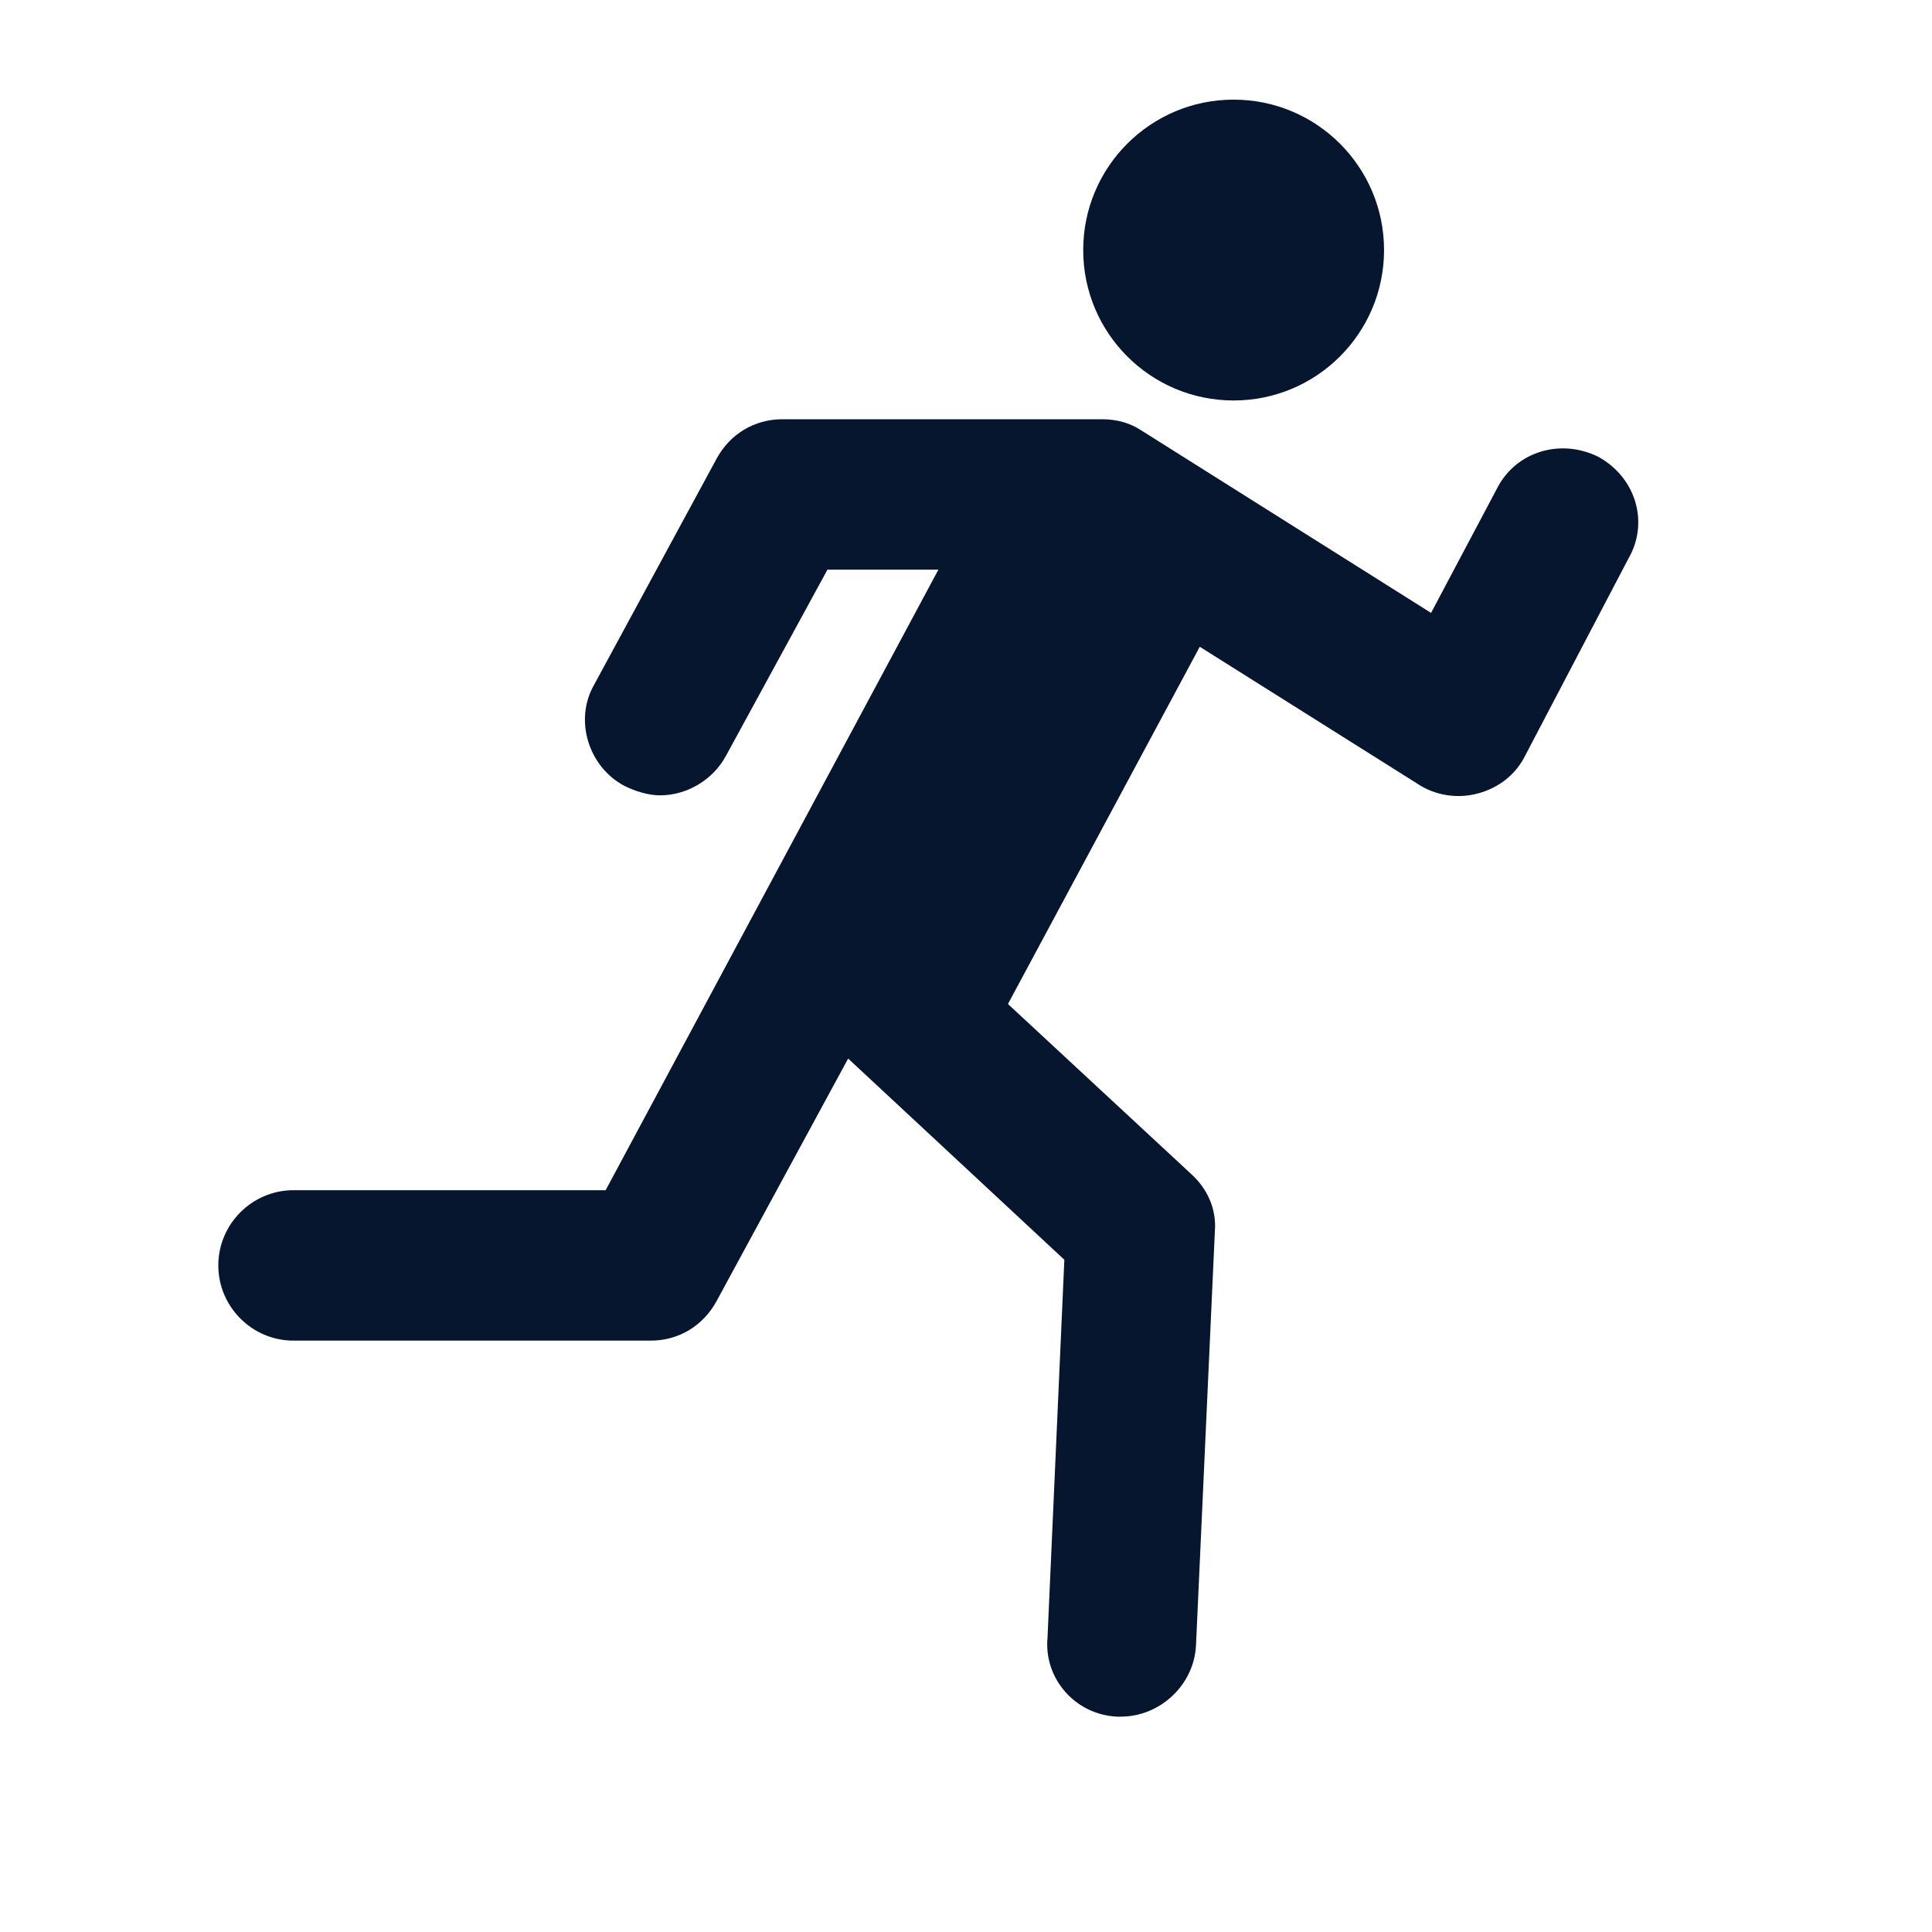
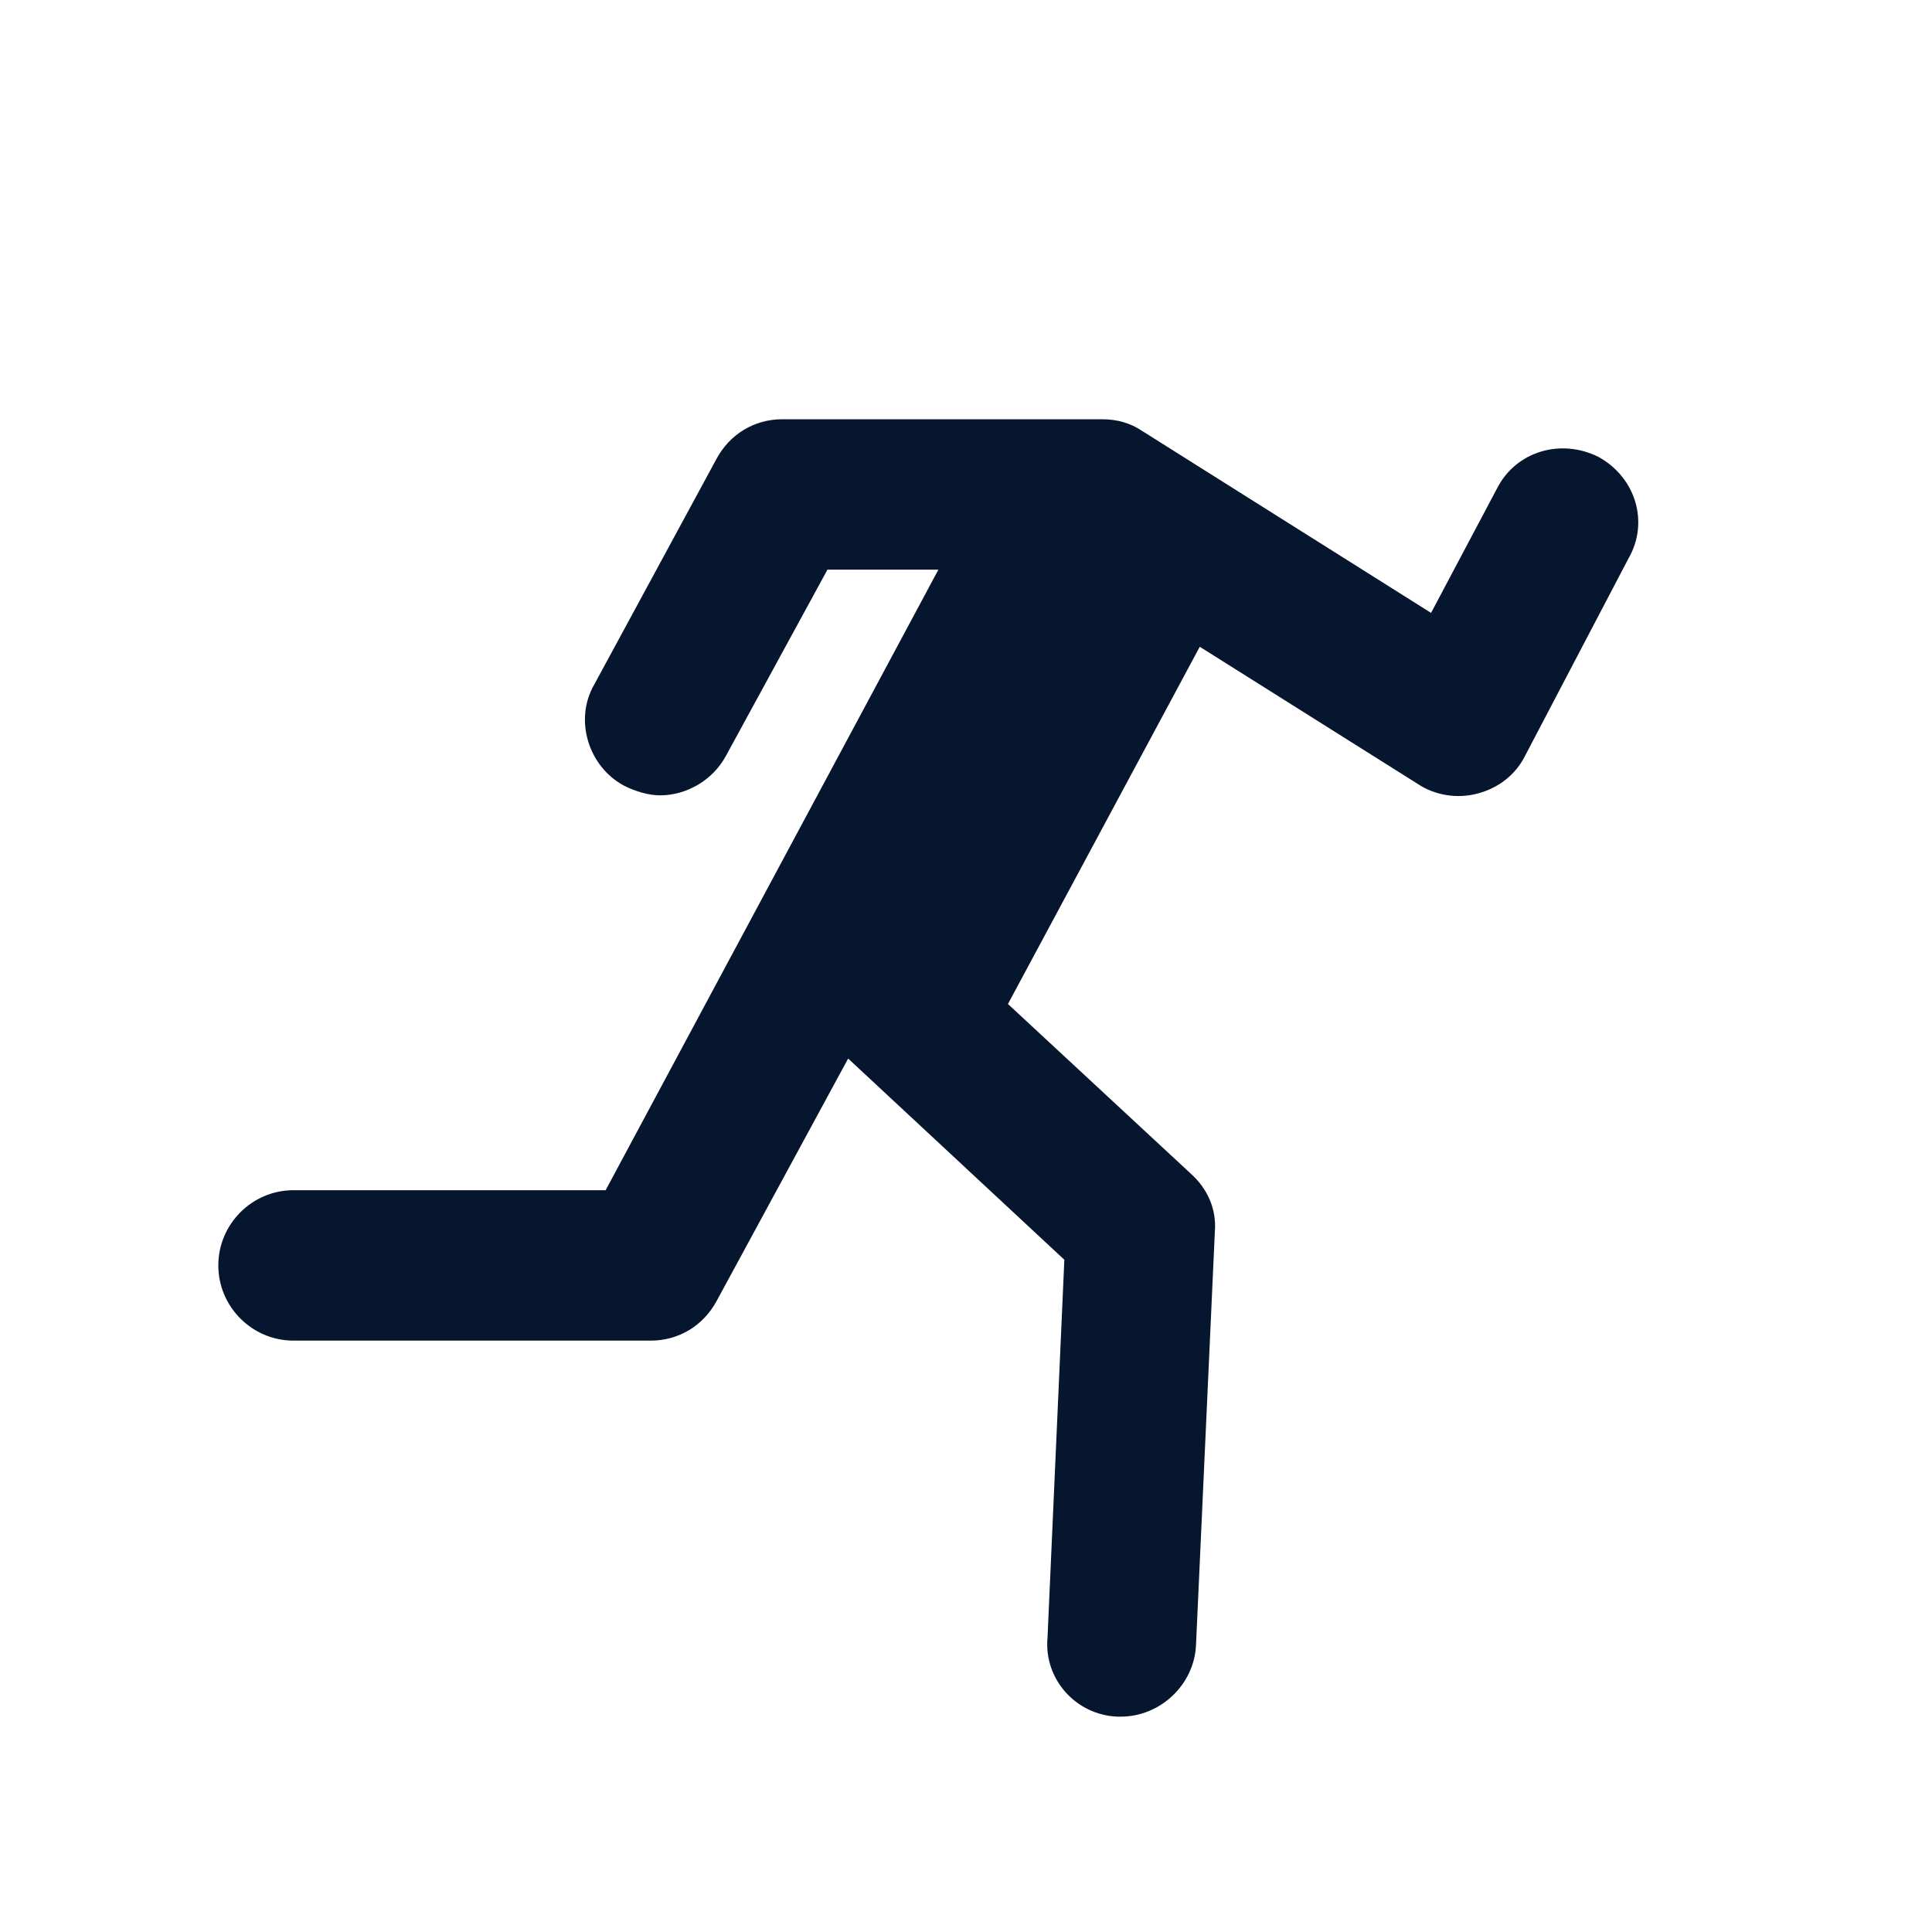
<svg xmlns="http://www.w3.org/2000/svg" width="21" height="21" viewBox="0 0 21 21" fill="none">
  <g id="6549572_capsule_drug_medical_medication_medicine_icon 3">
    <g id="Group">
-       <path id="Vector" d="M13.409 4.353C14.312 4.353 15.044 3.621 15.044 2.718C15.044 1.815 14.312 1.083 13.409 1.083C12.506 1.083 11.774 1.815 11.774 2.718C11.774 3.621 12.506 4.353 13.409 4.353Z" fill="#06162E" />
      <path id="Vector_2" d="M17.374 4.966C16.965 4.762 16.475 4.905 16.27 5.313L15.555 6.662L12.408 4.68C12.285 4.598 12.142 4.557 11.978 4.557H8.504C8.197 4.557 7.932 4.721 7.789 4.986L6.46 7.439C6.235 7.827 6.399 8.338 6.787 8.542C6.91 8.604 7.053 8.645 7.175 8.645C7.462 8.645 7.748 8.481 7.891 8.215L8.994 6.192H10.2L6.583 12.937H3.19C2.74 12.937 2.373 13.305 2.373 13.754C2.373 14.204 2.74 14.572 3.19 14.572H7.073C7.38 14.572 7.645 14.408 7.789 14.142L9.219 11.506L11.569 13.693L11.386 17.801C11.345 18.25 11.692 18.639 12.142 18.659C12.162 18.659 12.162 18.659 12.183 18.659C12.612 18.659 12.98 18.312 13 17.883L13.205 13.386C13.225 13.141 13.123 12.916 12.939 12.753L10.956 10.913L13.041 7.03L15.412 8.522C15.596 8.645 15.841 8.686 16.066 8.624C16.291 8.563 16.475 8.42 16.577 8.215L17.701 6.07C17.926 5.681 17.783 5.191 17.374 4.966Z" fill="#06162E" />
    </g>
  </g>
</svg>